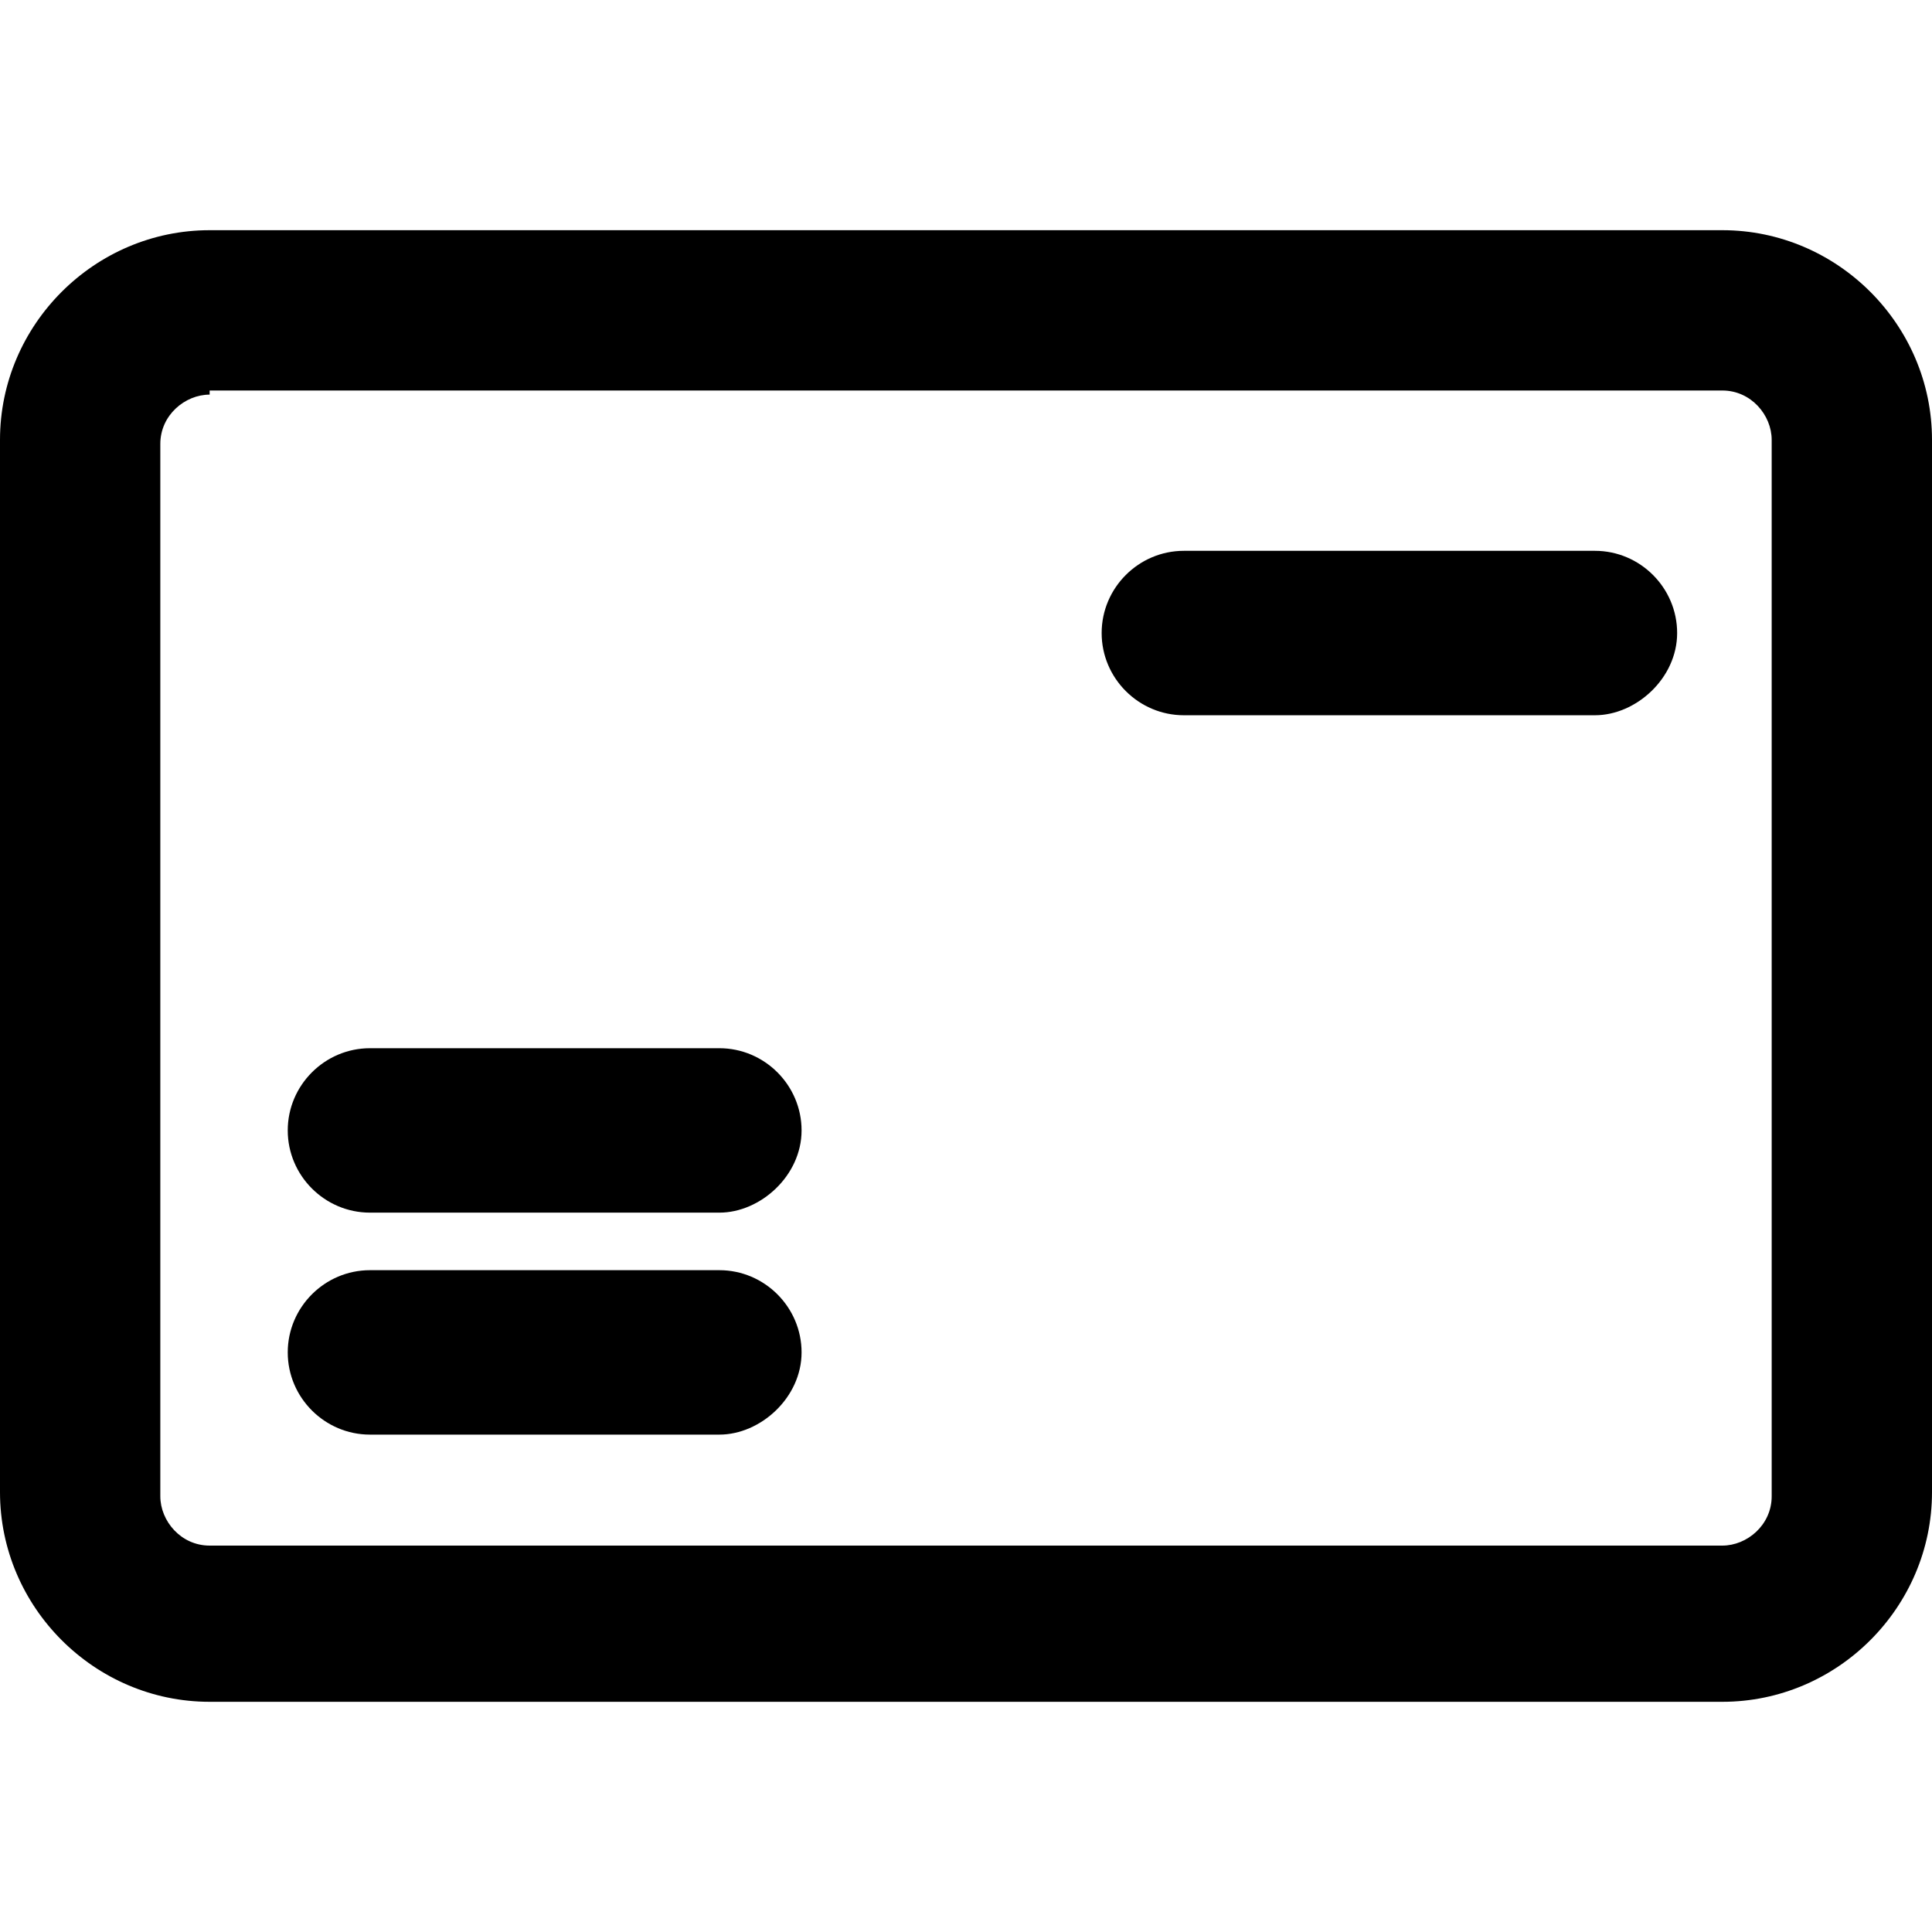
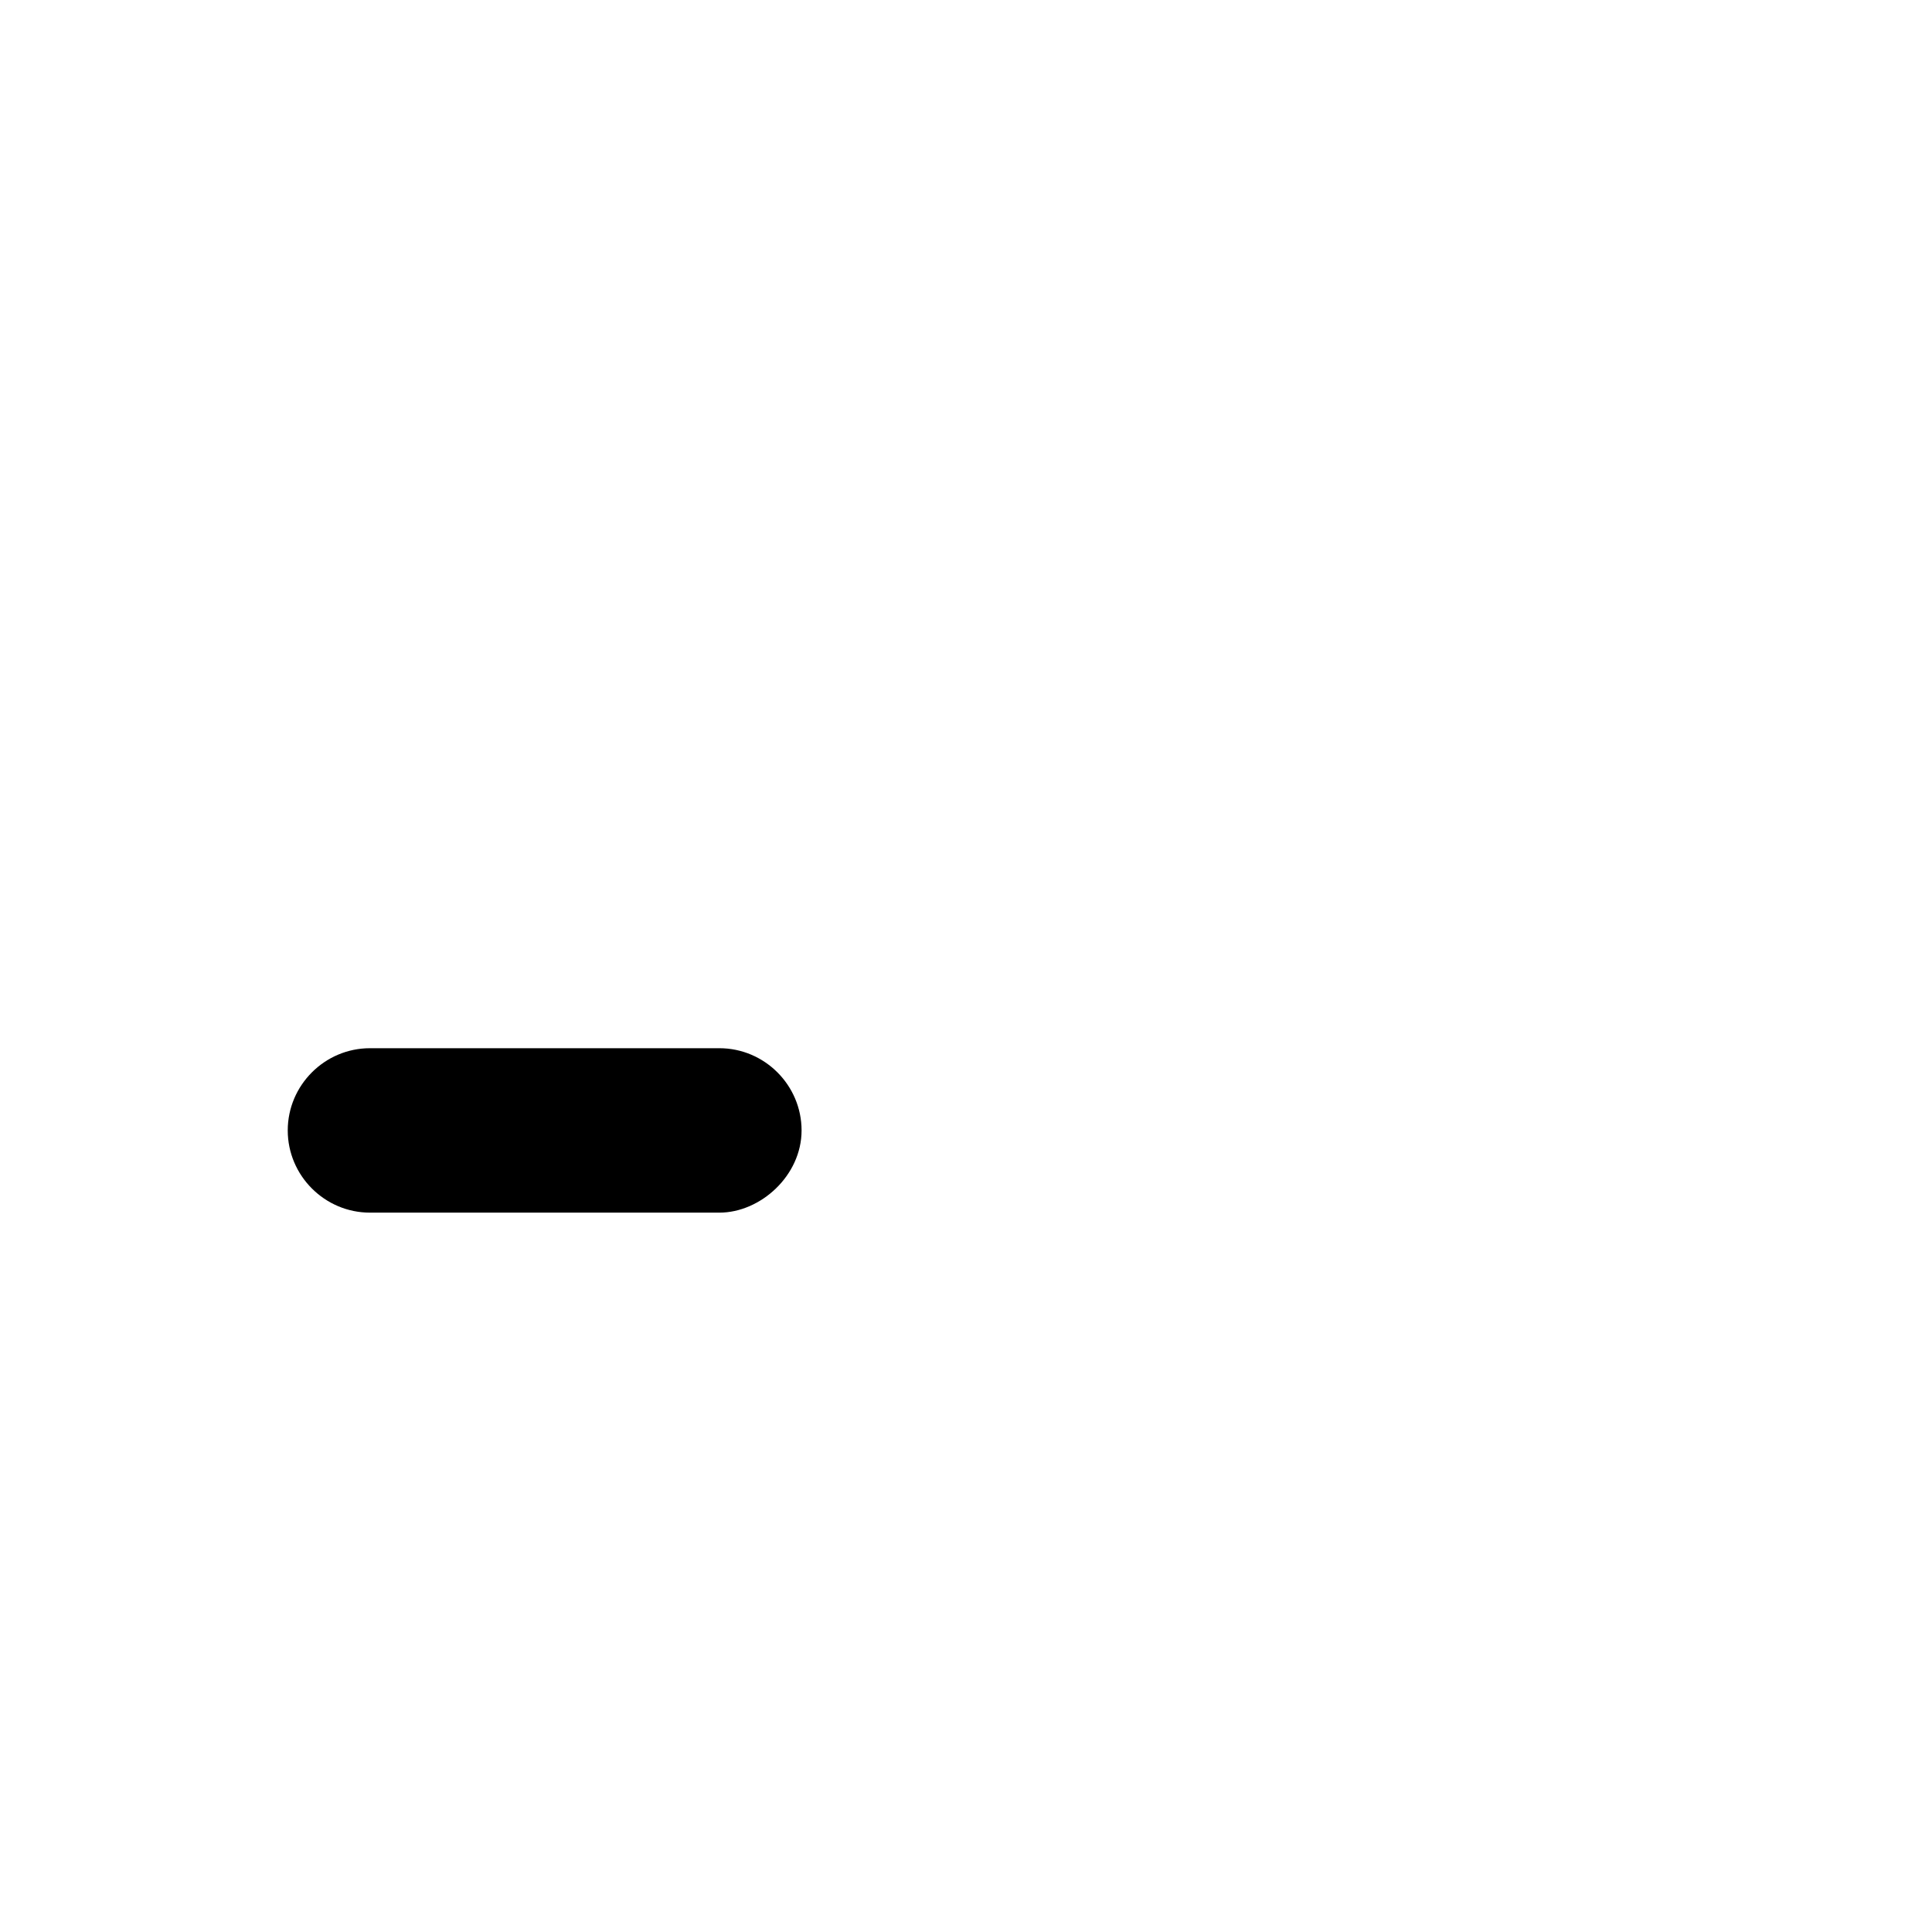
<svg xmlns="http://www.w3.org/2000/svg" version="1.1" id="Layer_1" x="0px" y="0px" viewBox="0 0 501.333 501.333" style="enable-background:new 0 0 501.333 501.333;" xml:space="preserve">
  <g>
    <g>
-       <path d="M446.933,59.733H54.4c-29.867,0-54.4,24.533-54.4,54.4V387.2c0,29.867,24.533,54.4,54.4,54.4h392.533    c29.867,0,54.4-24.533,54.4-54.4V114.133C501.333,84.266,476.8,59.733,446.933,59.733z M459.733,388.266    c0,7.467-6.4,12.8-12.8,12.8H54.4c-7.467,0-12.8-6.4-12.8-12.8V115.2c0-7.467,6.4-12.8,12.8-12.8v-1.066h392.533    c7.467,0,12.8,6.4,12.8,12.8V388.266z" />
-     </g>
+       </g>
  </g>
  <g>
    <g>
-       <path d="M186.667,329.6H96c-11.733,0-21.333,9.6-21.333,21.333s9.6,21.333,21.333,21.333h90.667    c10.667,0,21.333-9.6,21.333-21.333S198.4,329.6,186.667,329.6z" />
-     </g>
+       </g>
  </g>
  <g>
    <g>
      <path d="M186.667,272H96c-11.733,0-21.333,9.6-21.333,21.333s9.6,21.333,21.333,21.333h90.667c10.667,0,21.333-9.6,21.333-21.333    S198.4,272,186.667,272z" />
    </g>
  </g>
  <g>
    <g>
-       <path d="M413.867,142.933H307.2c-11.733,0-21.333,9.6-21.333,21.333s9.6,21.333,21.333,21.333h106.667    c10.667,0,21.333-9.6,21.333-21.333S425.6,142.933,413.867,142.933z" />
-     </g>
+       </g>
  </g>
  <g>
</g>
  <g>
</g>
  <g>
</g>
  <g>
</g>
  <g>
</g>
  <g>
</g>
  <g>
</g>
  <g>
</g>
  <g>
</g>
  <g>
</g>
  <g>
</g>
  <g>
</g>
  <g>
</g>
  <g>
</g>
  <g>
</g>
</svg>